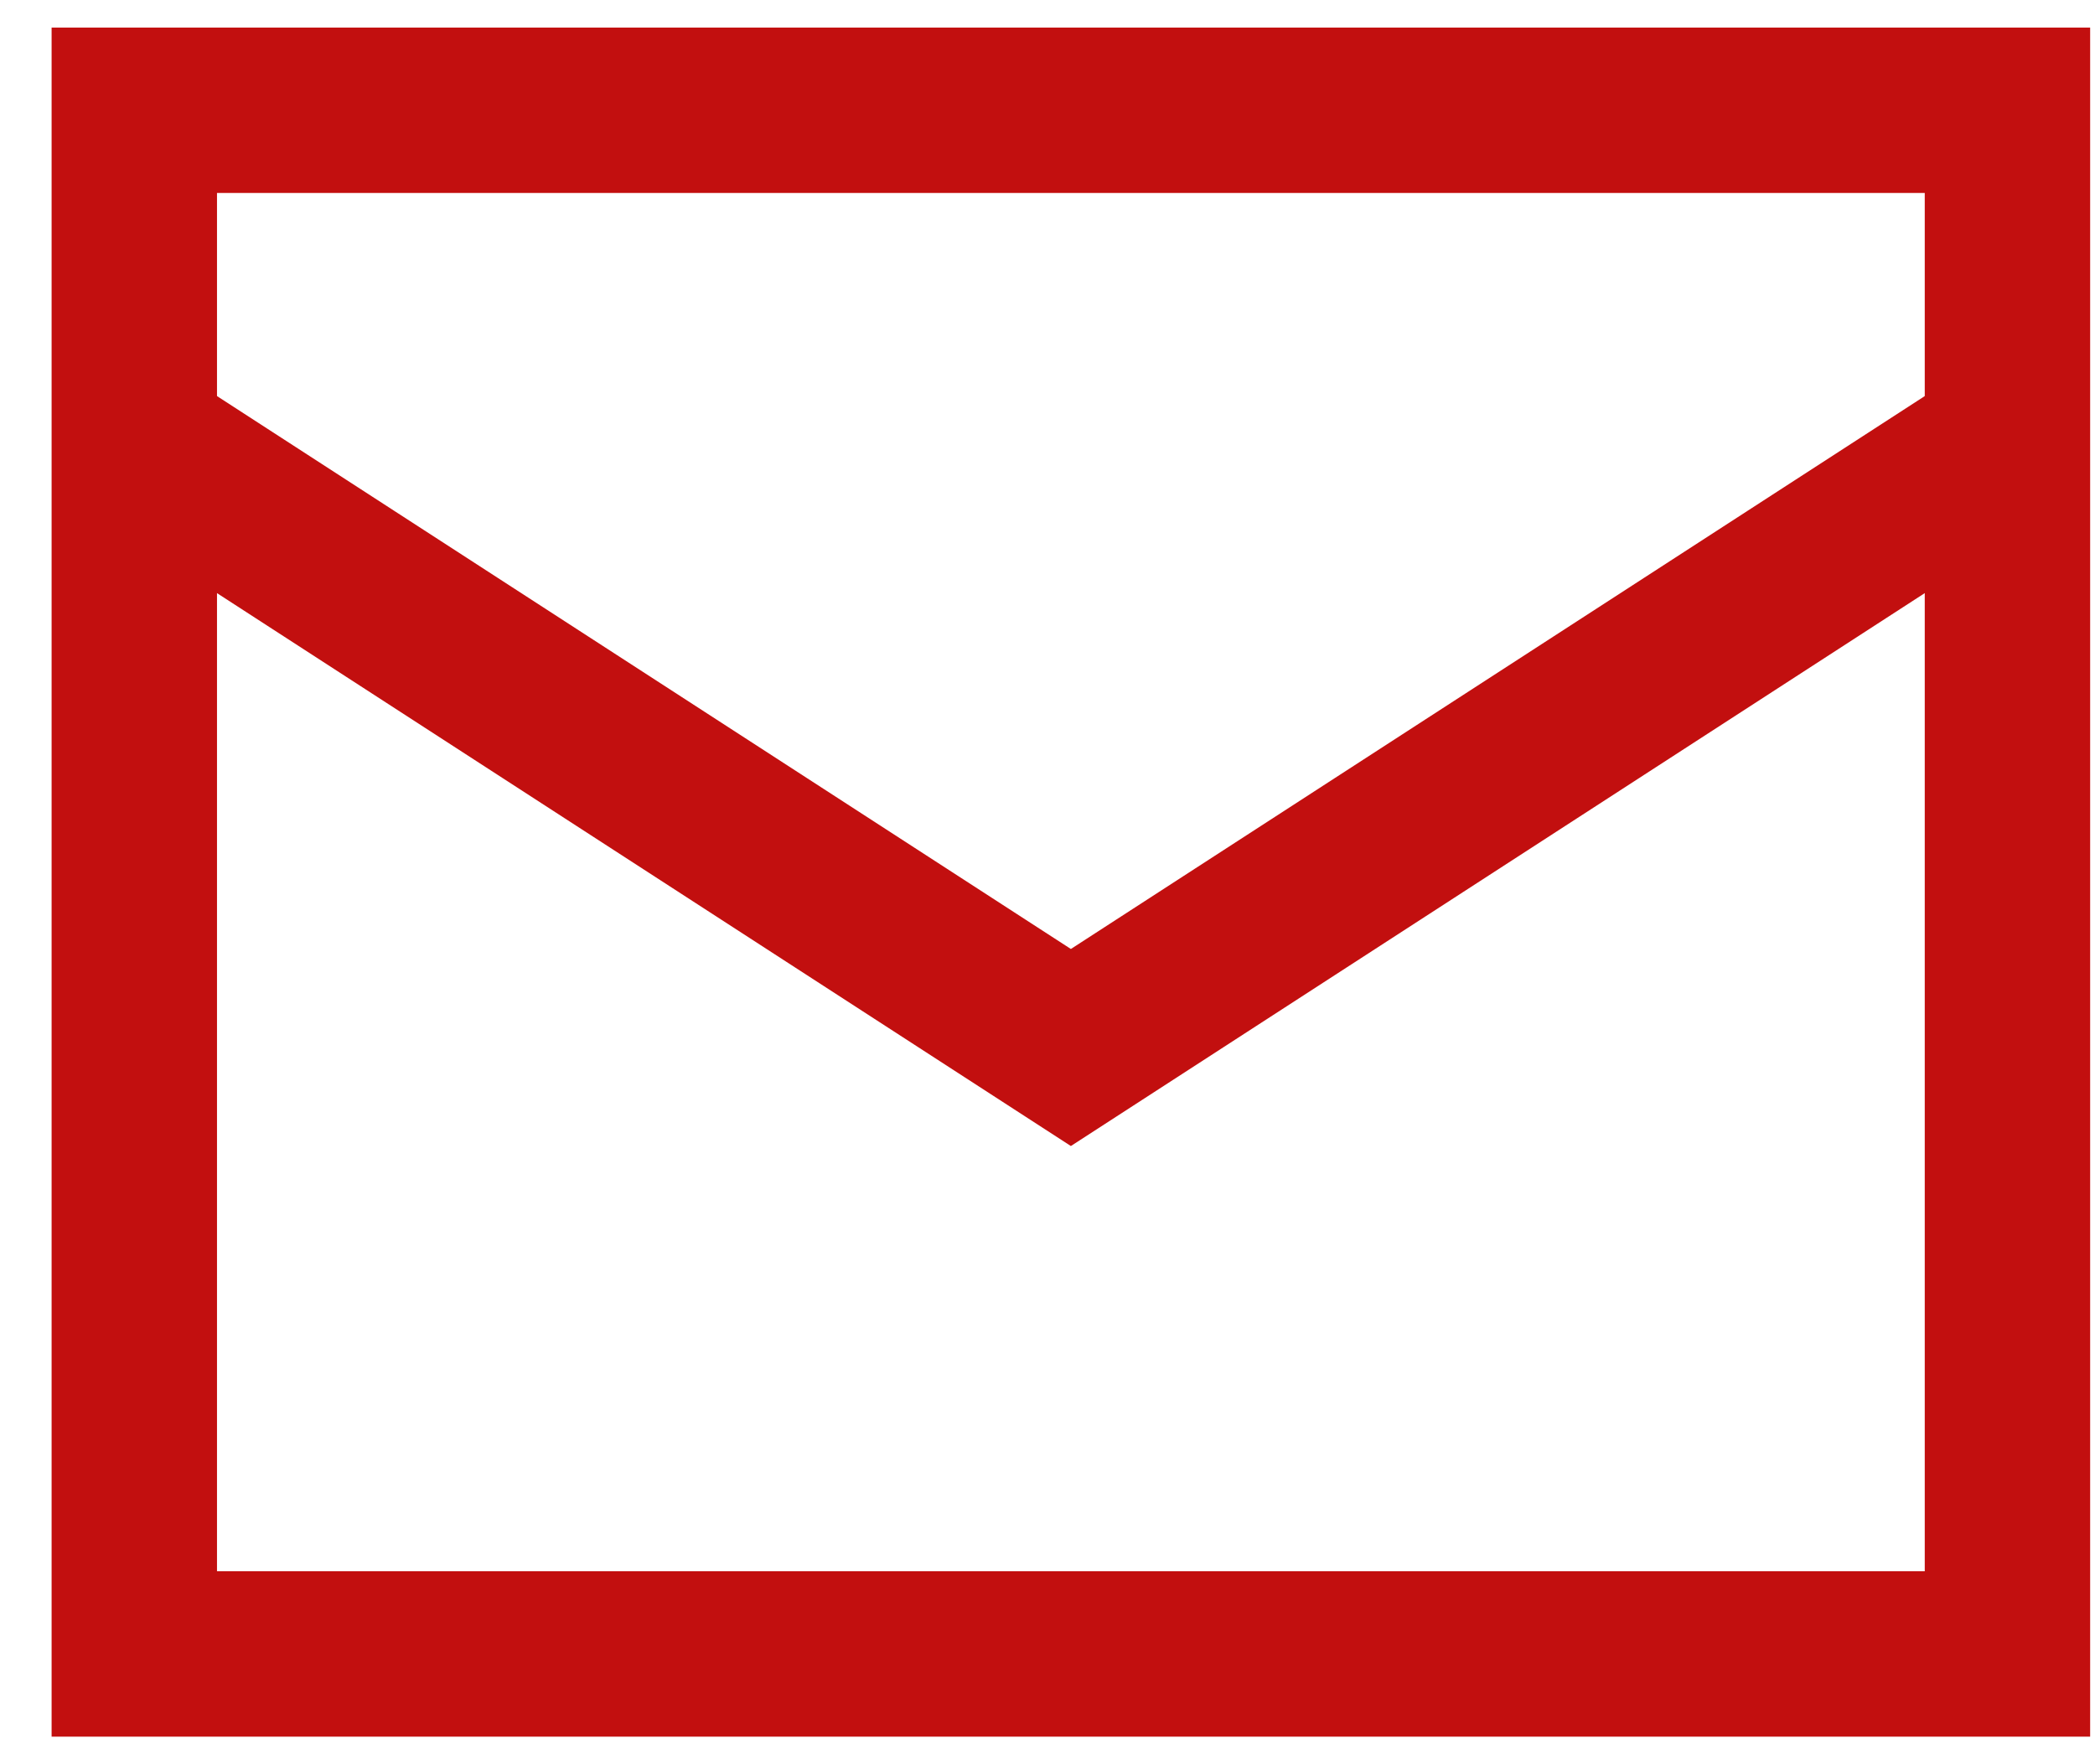
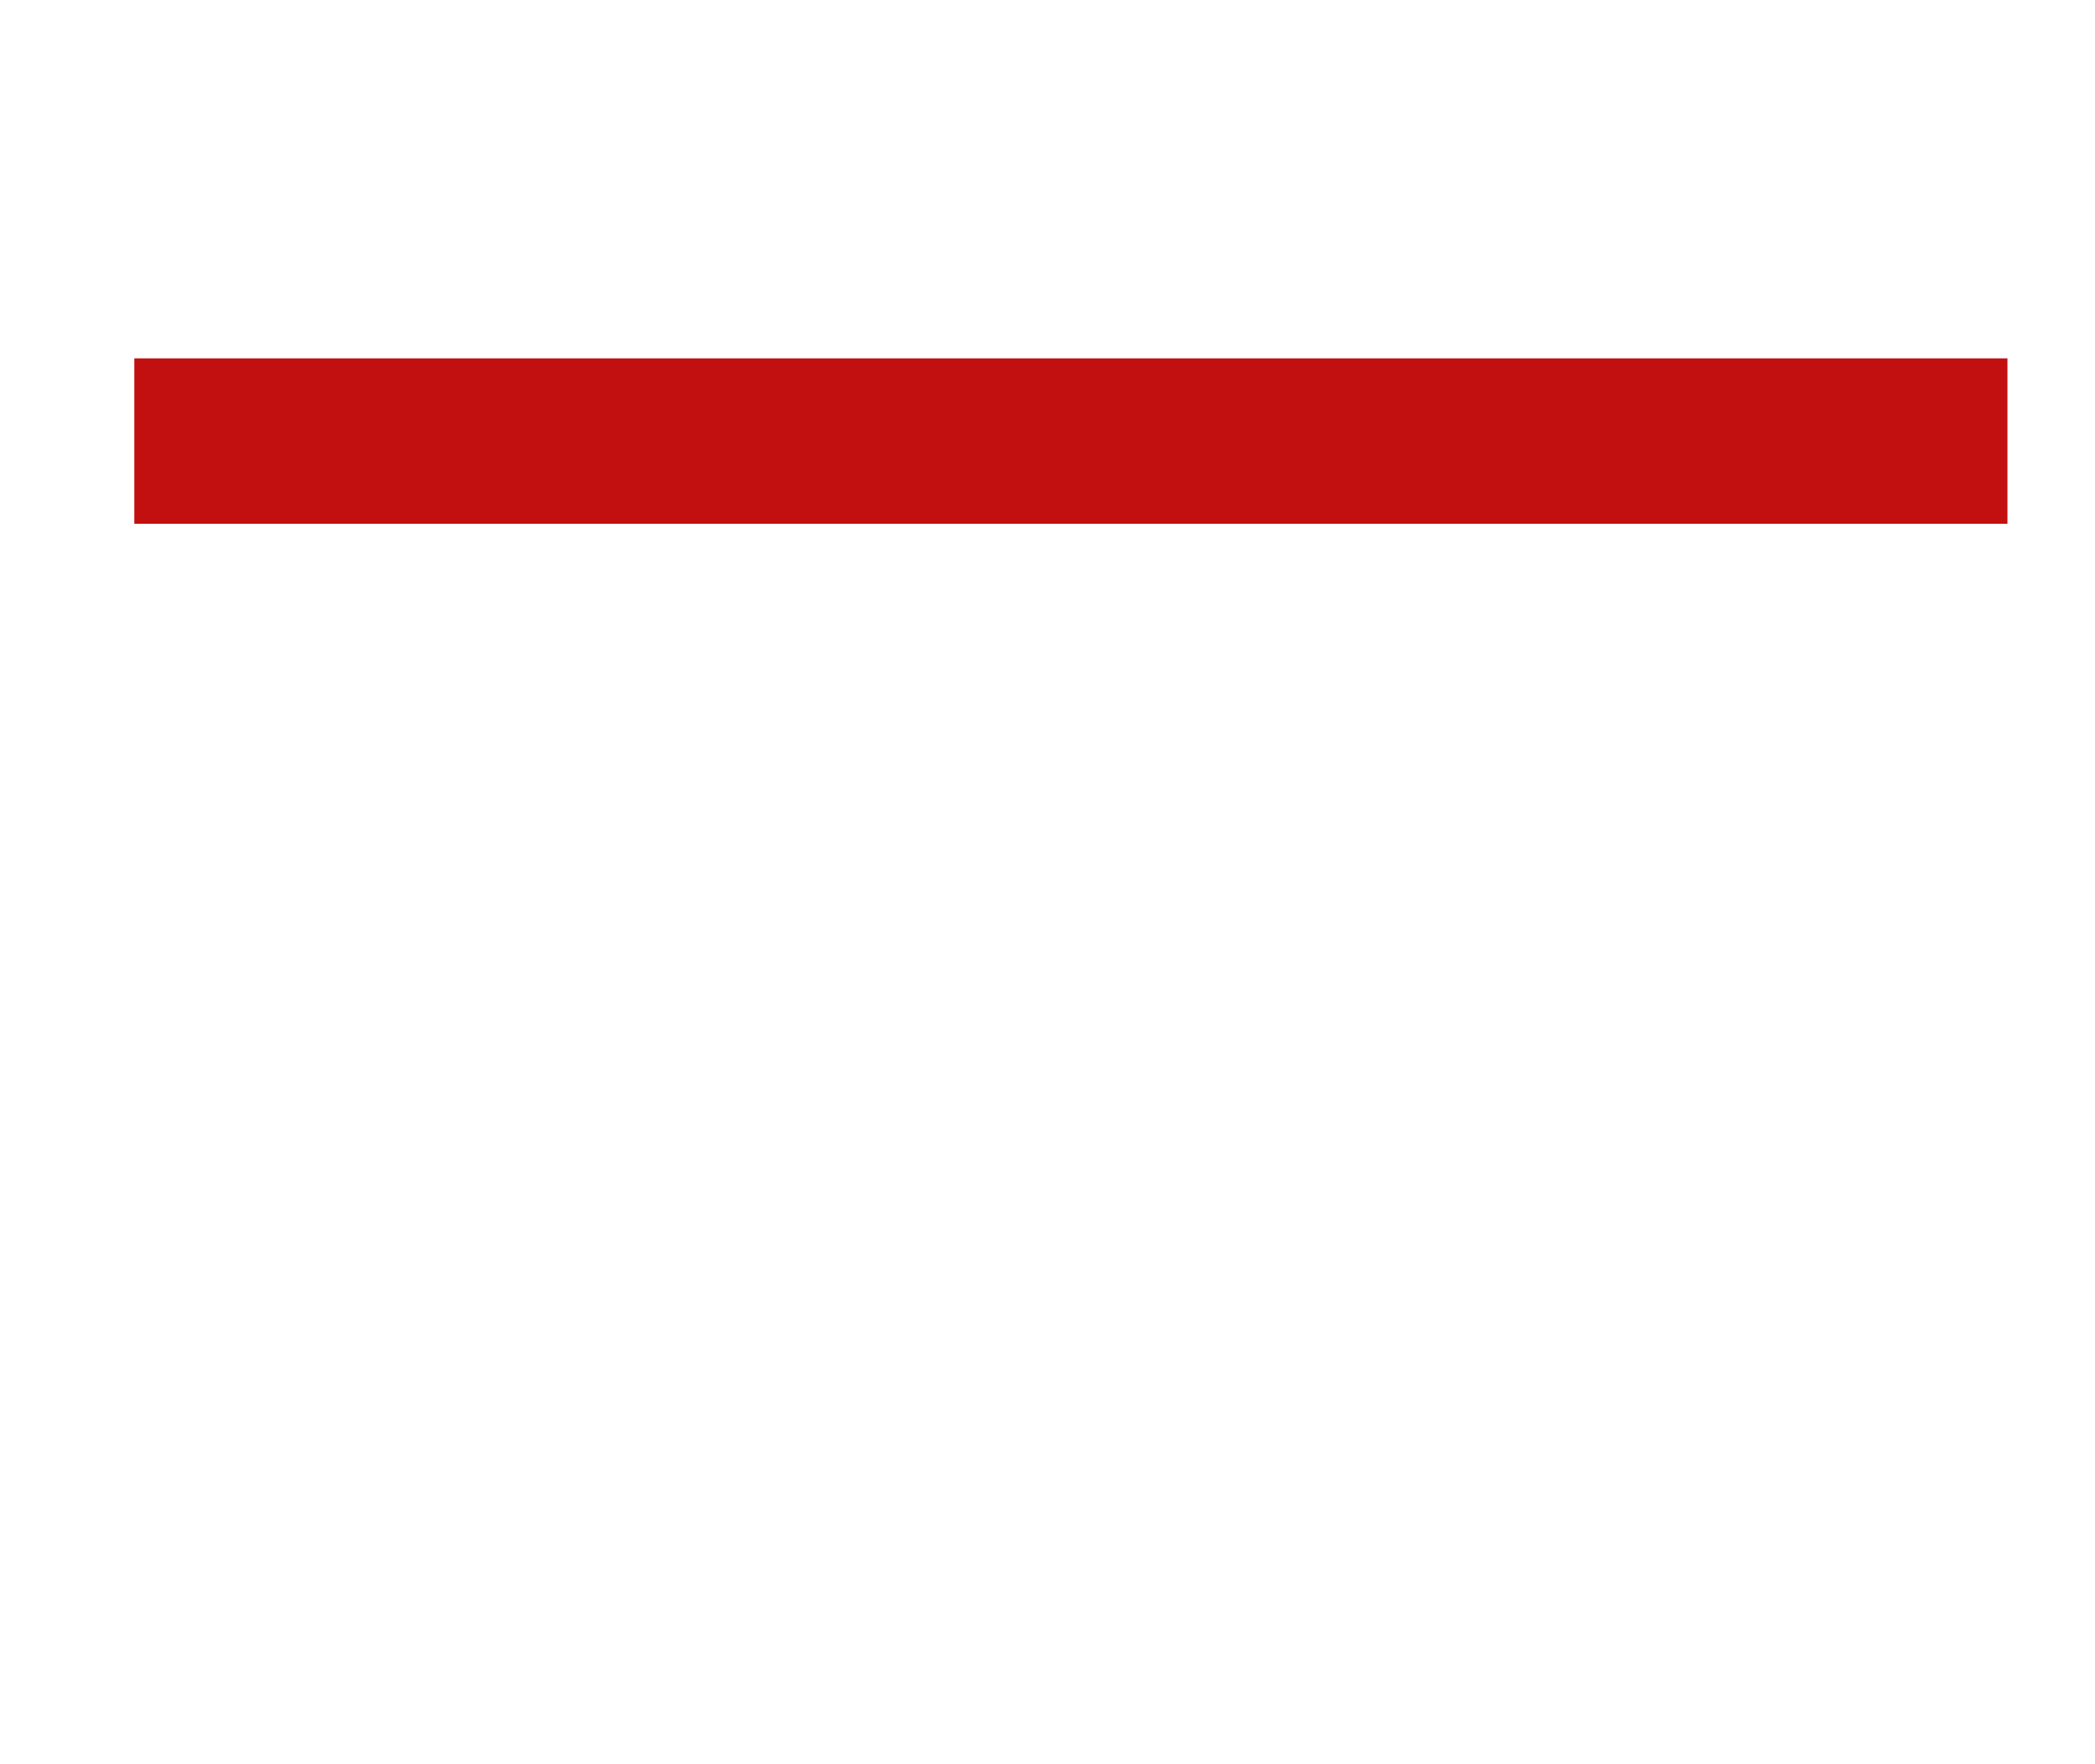
<svg xmlns="http://www.w3.org/2000/svg" width="38" height="32" viewBox="0 0 38 32" fill="none">
-   <path d="M36.412 2H2.436V30H36.412V2Z" stroke="#C20F0F" stroke-width="3" />
-   <path d="M36.412 8L19.424 19L2.436 8" stroke="#C20F0F" stroke-width="3" />
+   <path d="M36.412 8L2.436 8" stroke="#C20F0F" stroke-width="3" />
</svg>